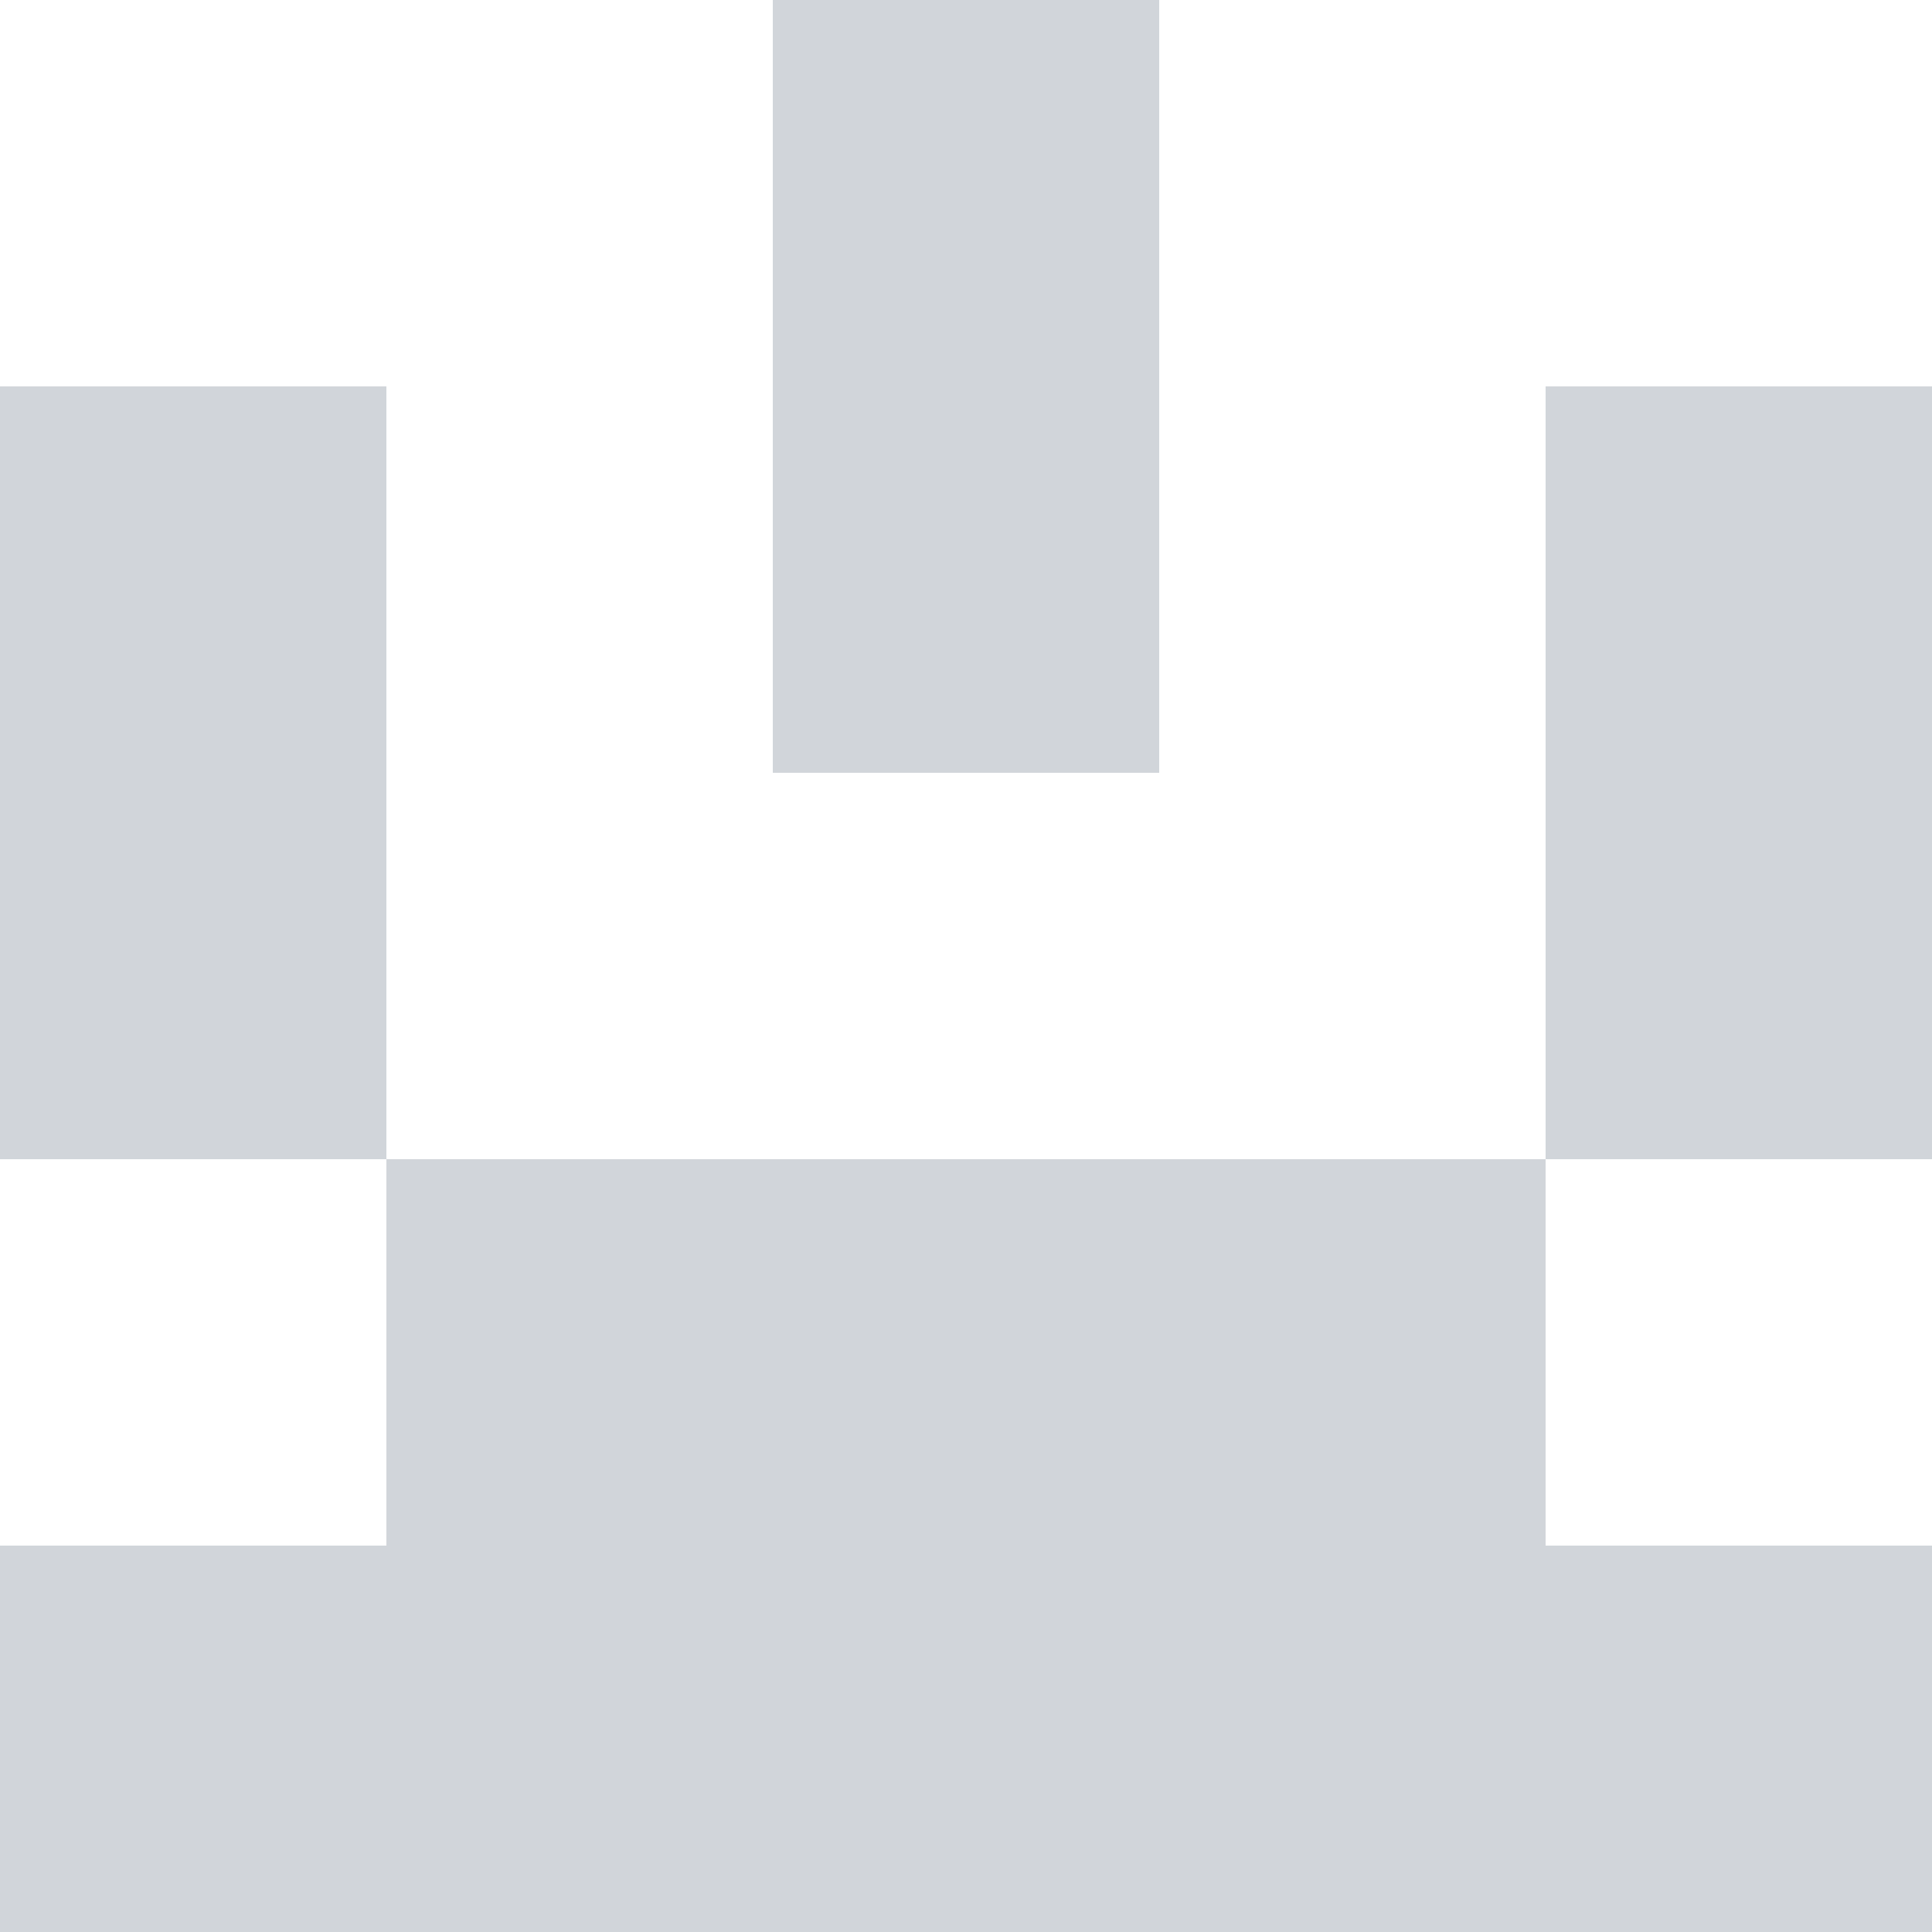
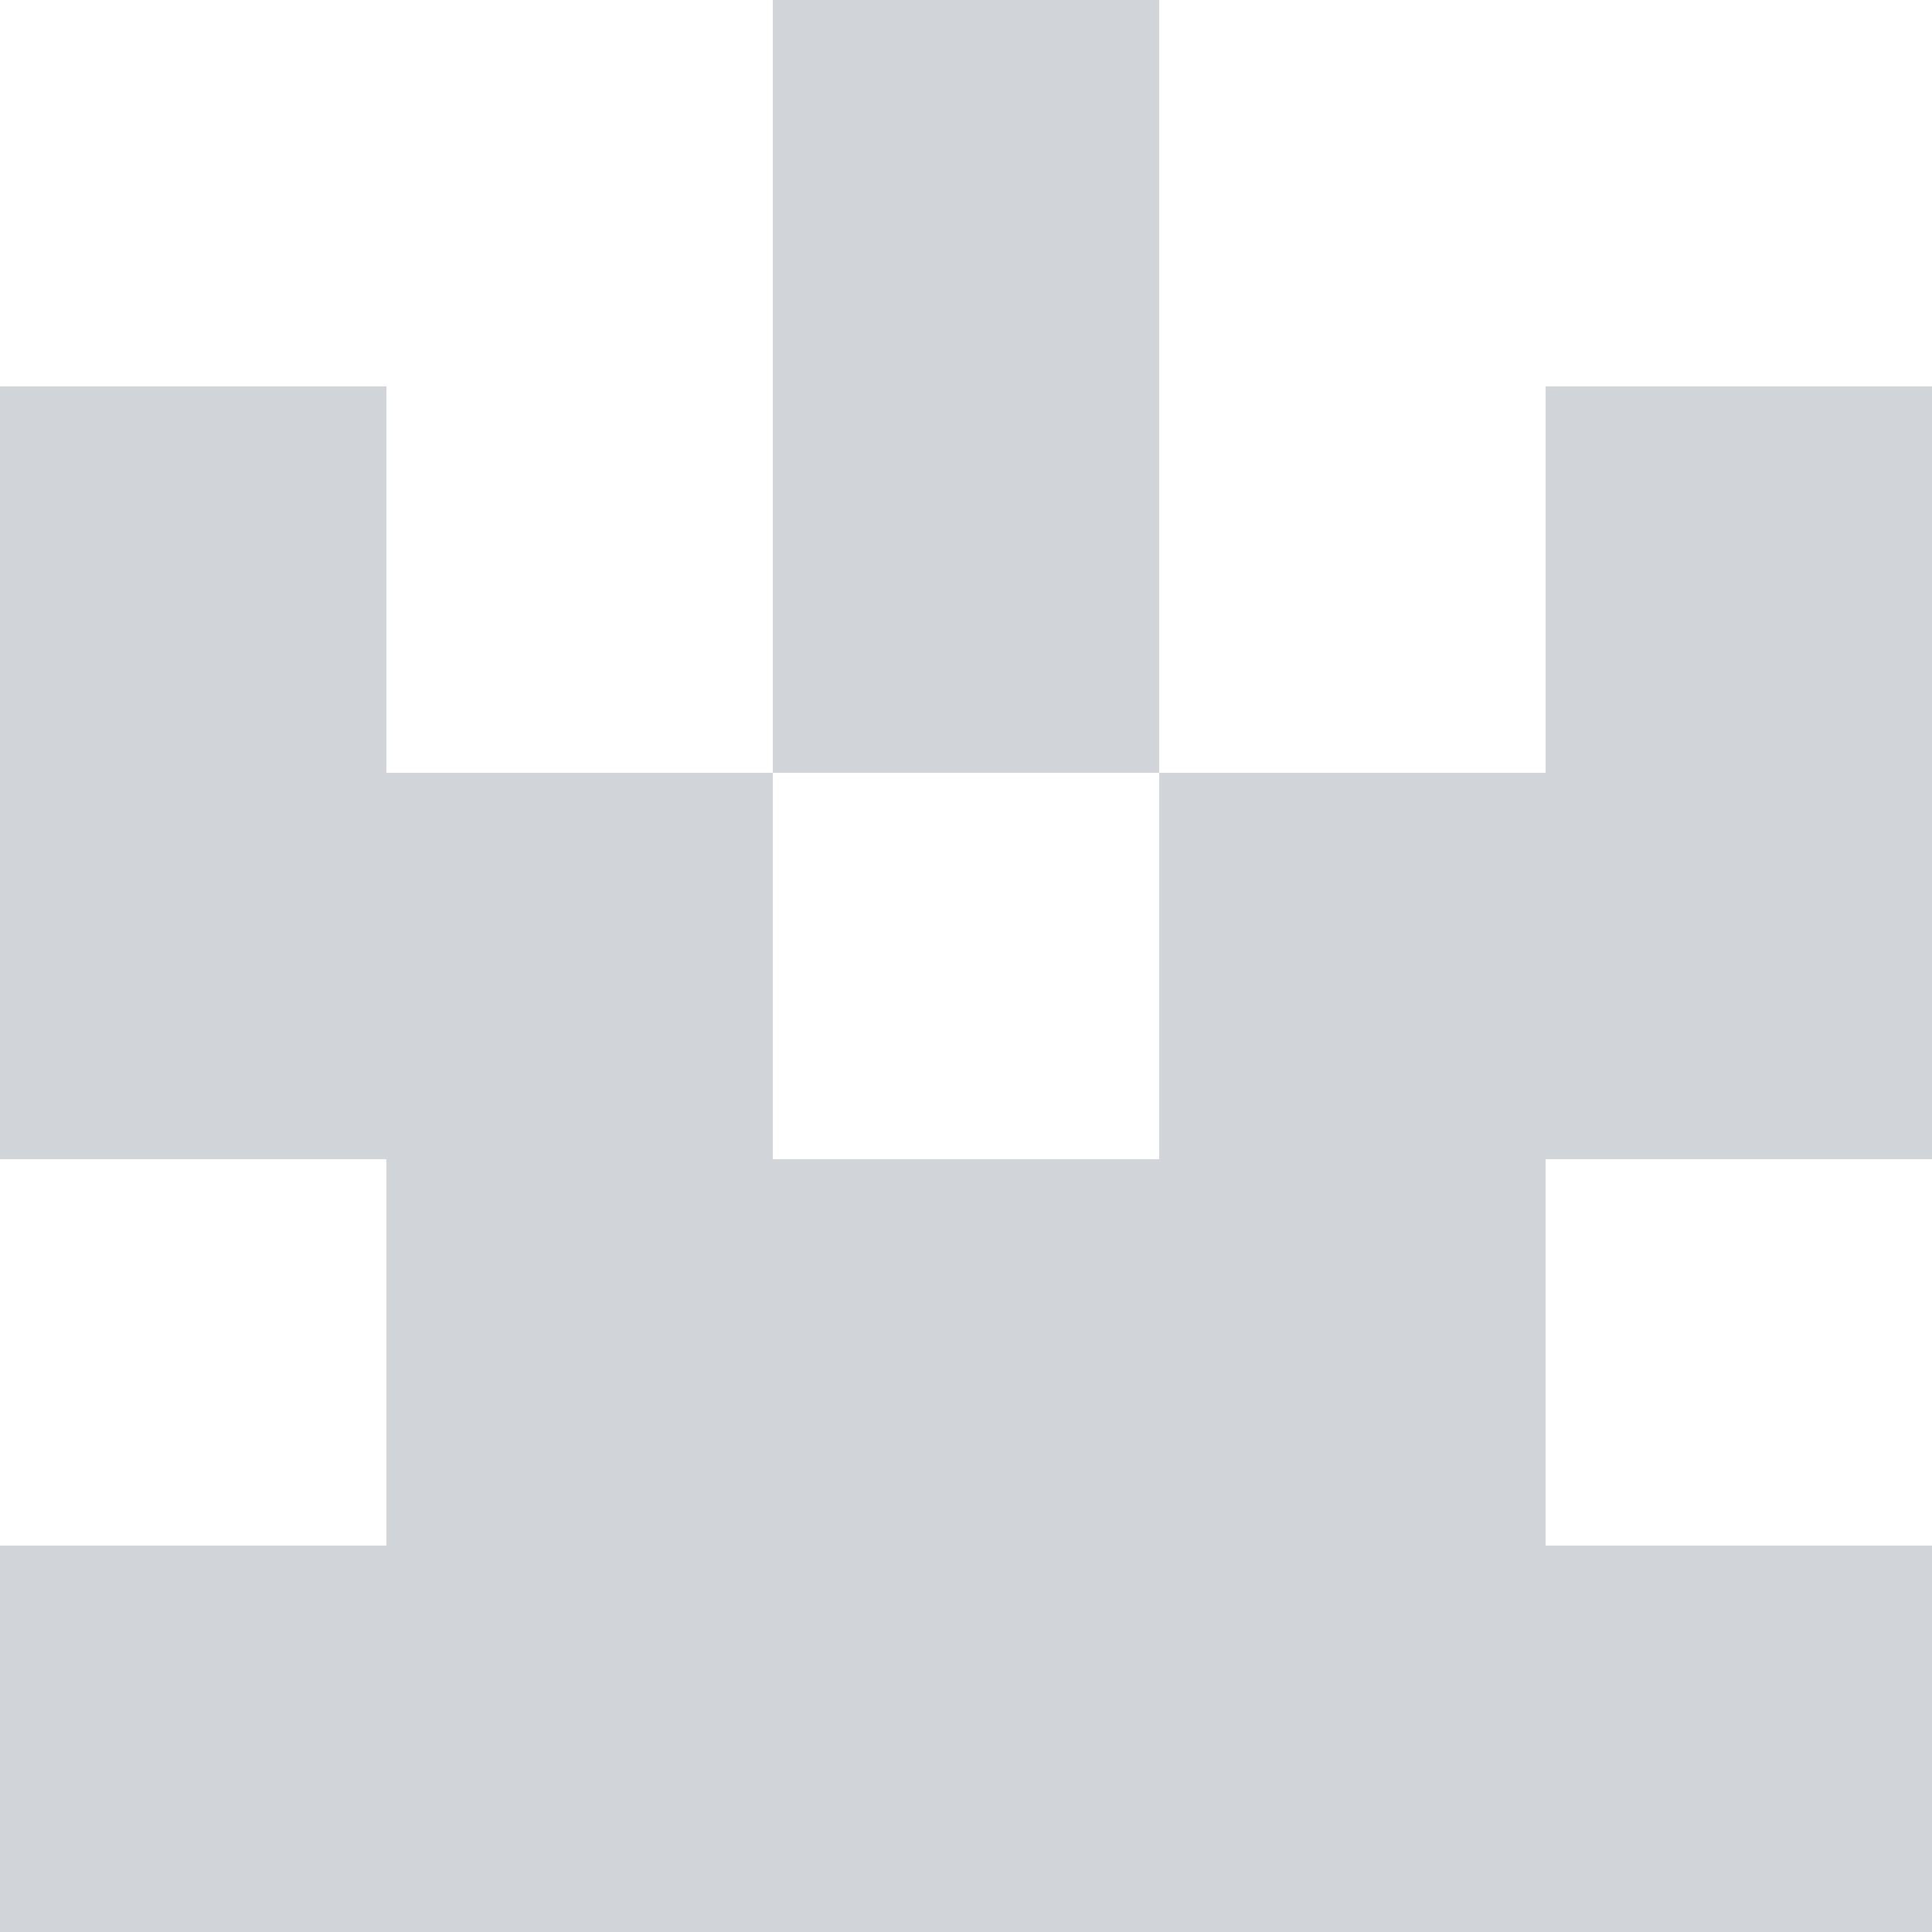
<svg xmlns="http://www.w3.org/2000/svg" viewBox="0 0 350 350">
  <rect x="0" y="0" width="350" height="350" style="fill: #d1d5da" />
  <rect x="140" y="140" width="70" height="70" style="fill: #ffffff" />
  <rect x="70" y="0" width="70" height="70" style="fill: #ffffff" />
  <rect x="210" y="0" width="70" height="70" style="fill: #ffffff" />
  <rect x="70" y="70" width="70" height="70" style="fill: #ffffff" />
  <rect x="210" y="70" width="70" height="70" style="fill: #ffffff" />
-   <rect x="70" y="140" width="70" height="70" style="fill: #ffffff" />
-   <rect x="210" y="140" width="70" height="70" style="fill: #ffffff" />
  <rect x="0" y="0" width="70" height="70" style="fill: #ffffff" />
  <rect x="280" y="0" width="70" height="70" style="fill: #ffffff" />
  <rect x="0" y="210" width="70" height="70" style="fill: #ffffff" />
  <rect x="280" y="210" width="70" height="70" style="fill: #ffffff" />
</svg>